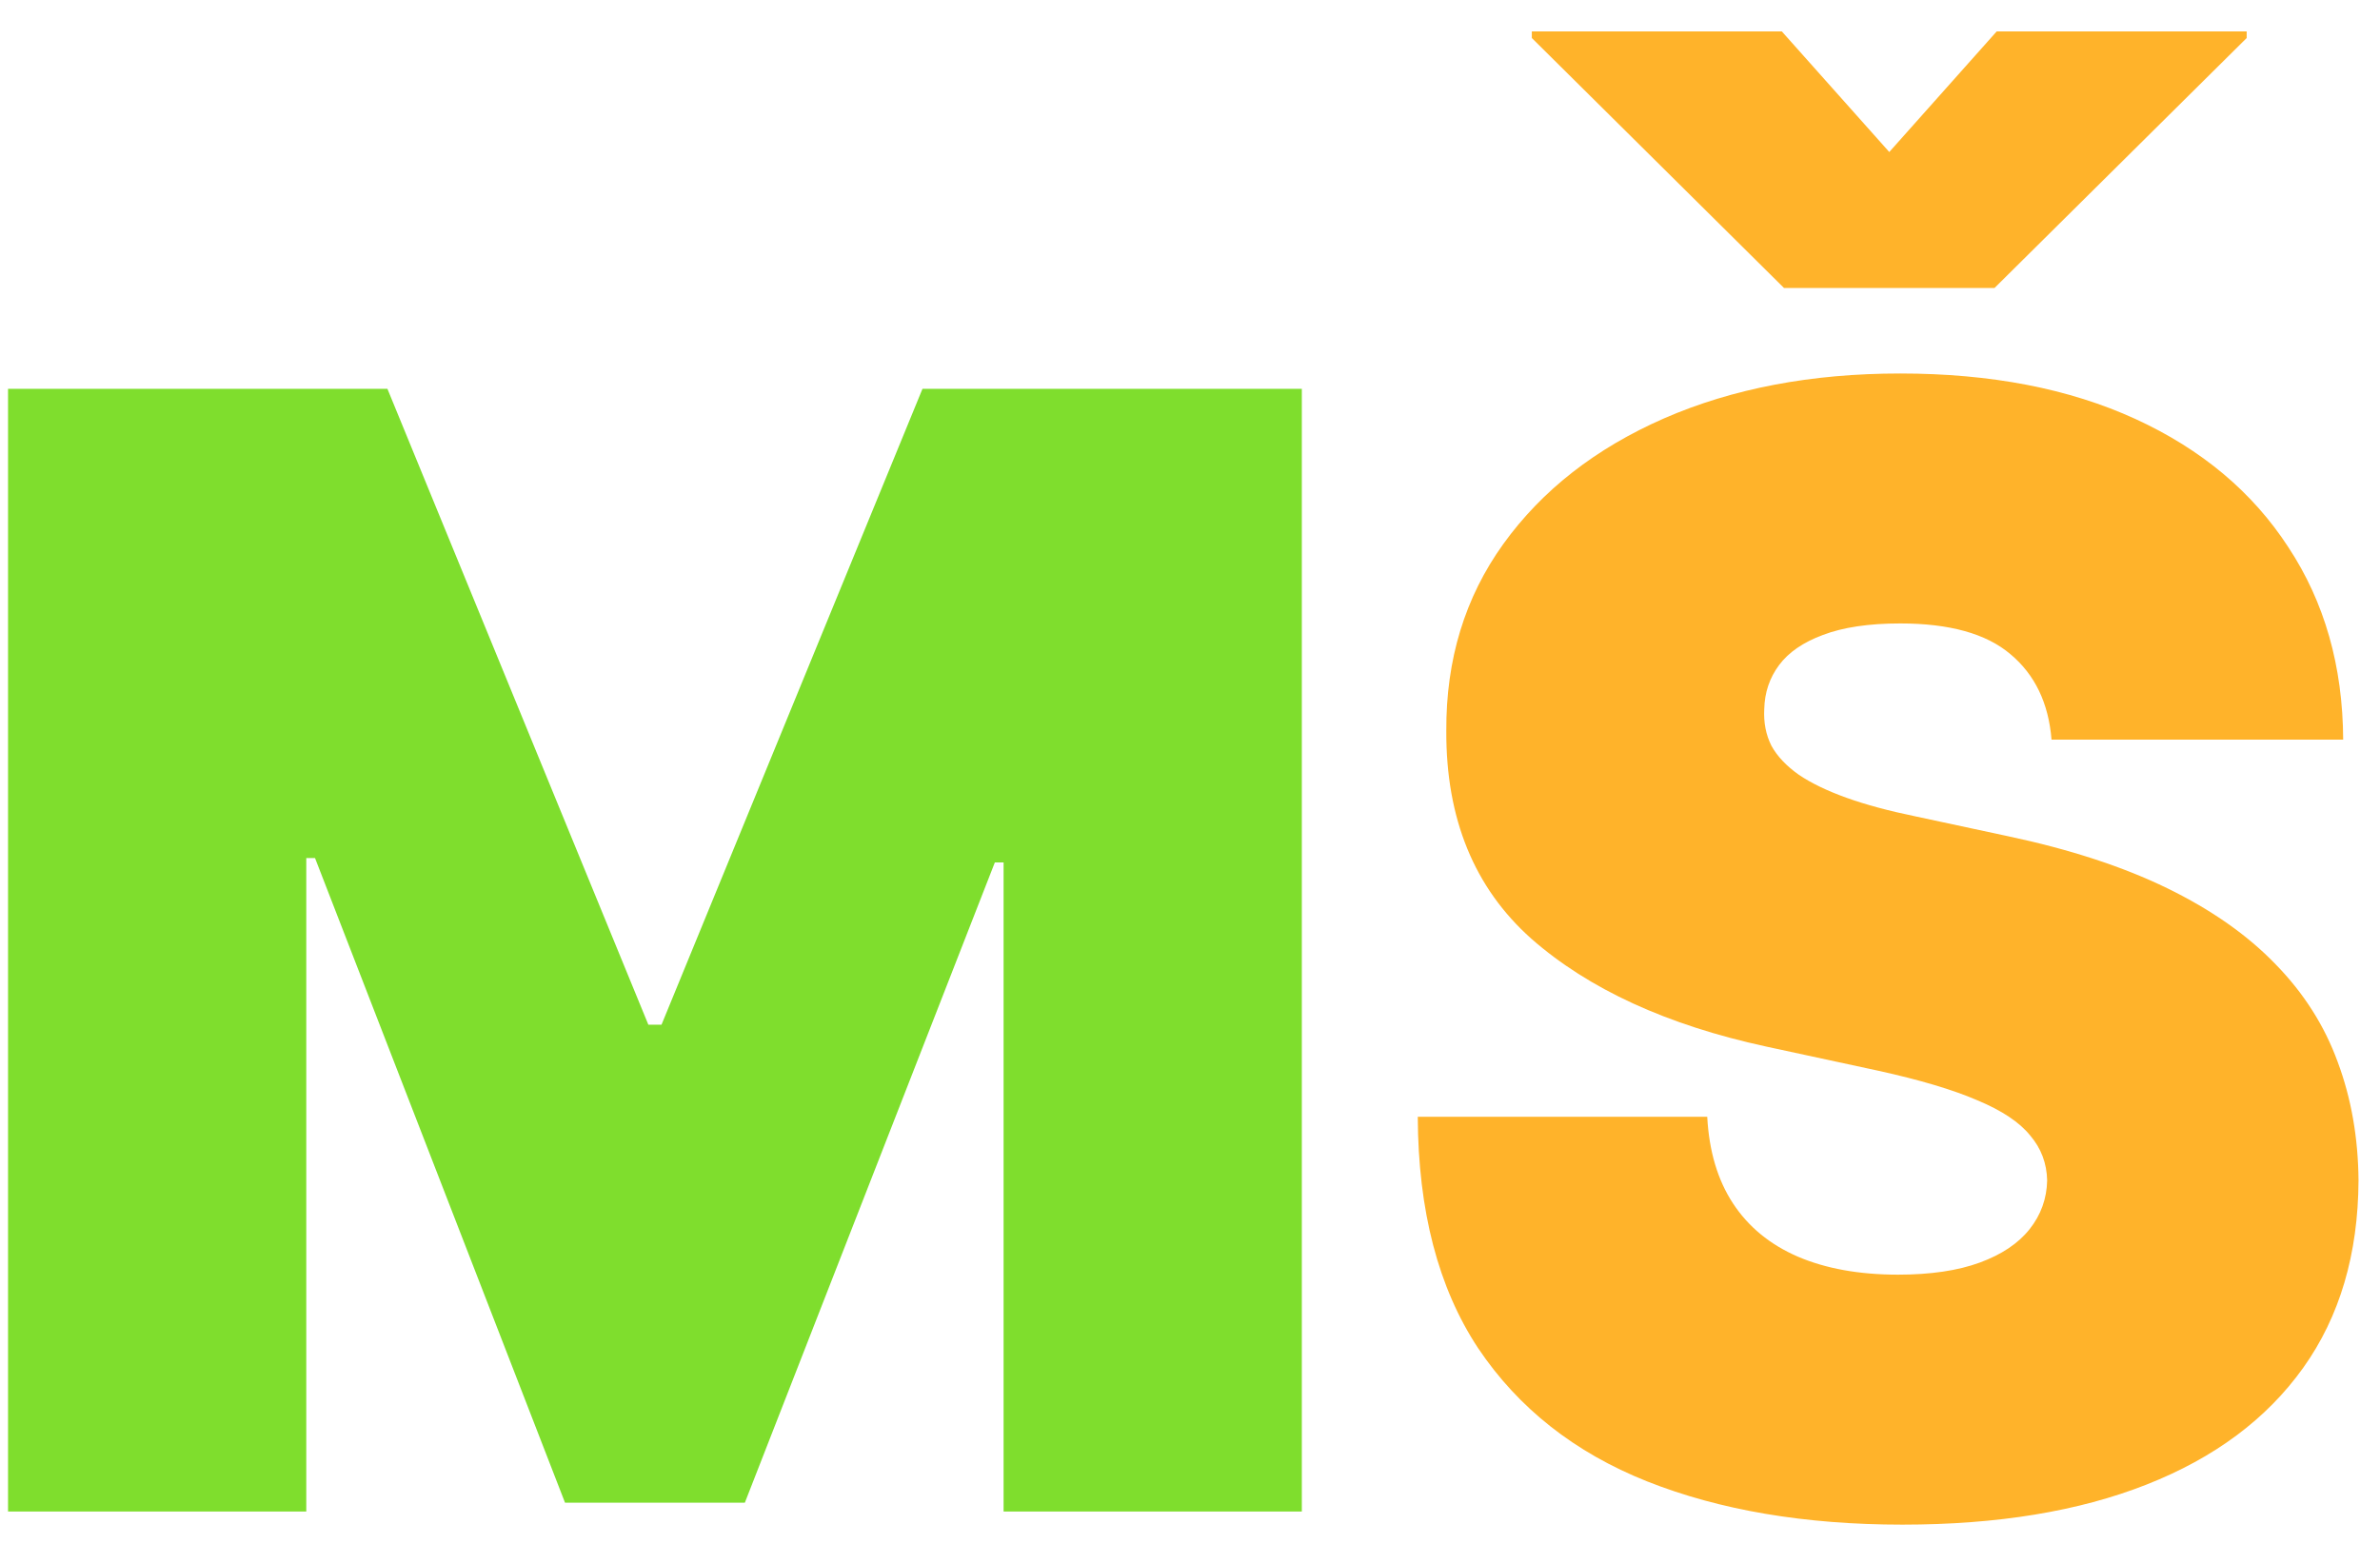
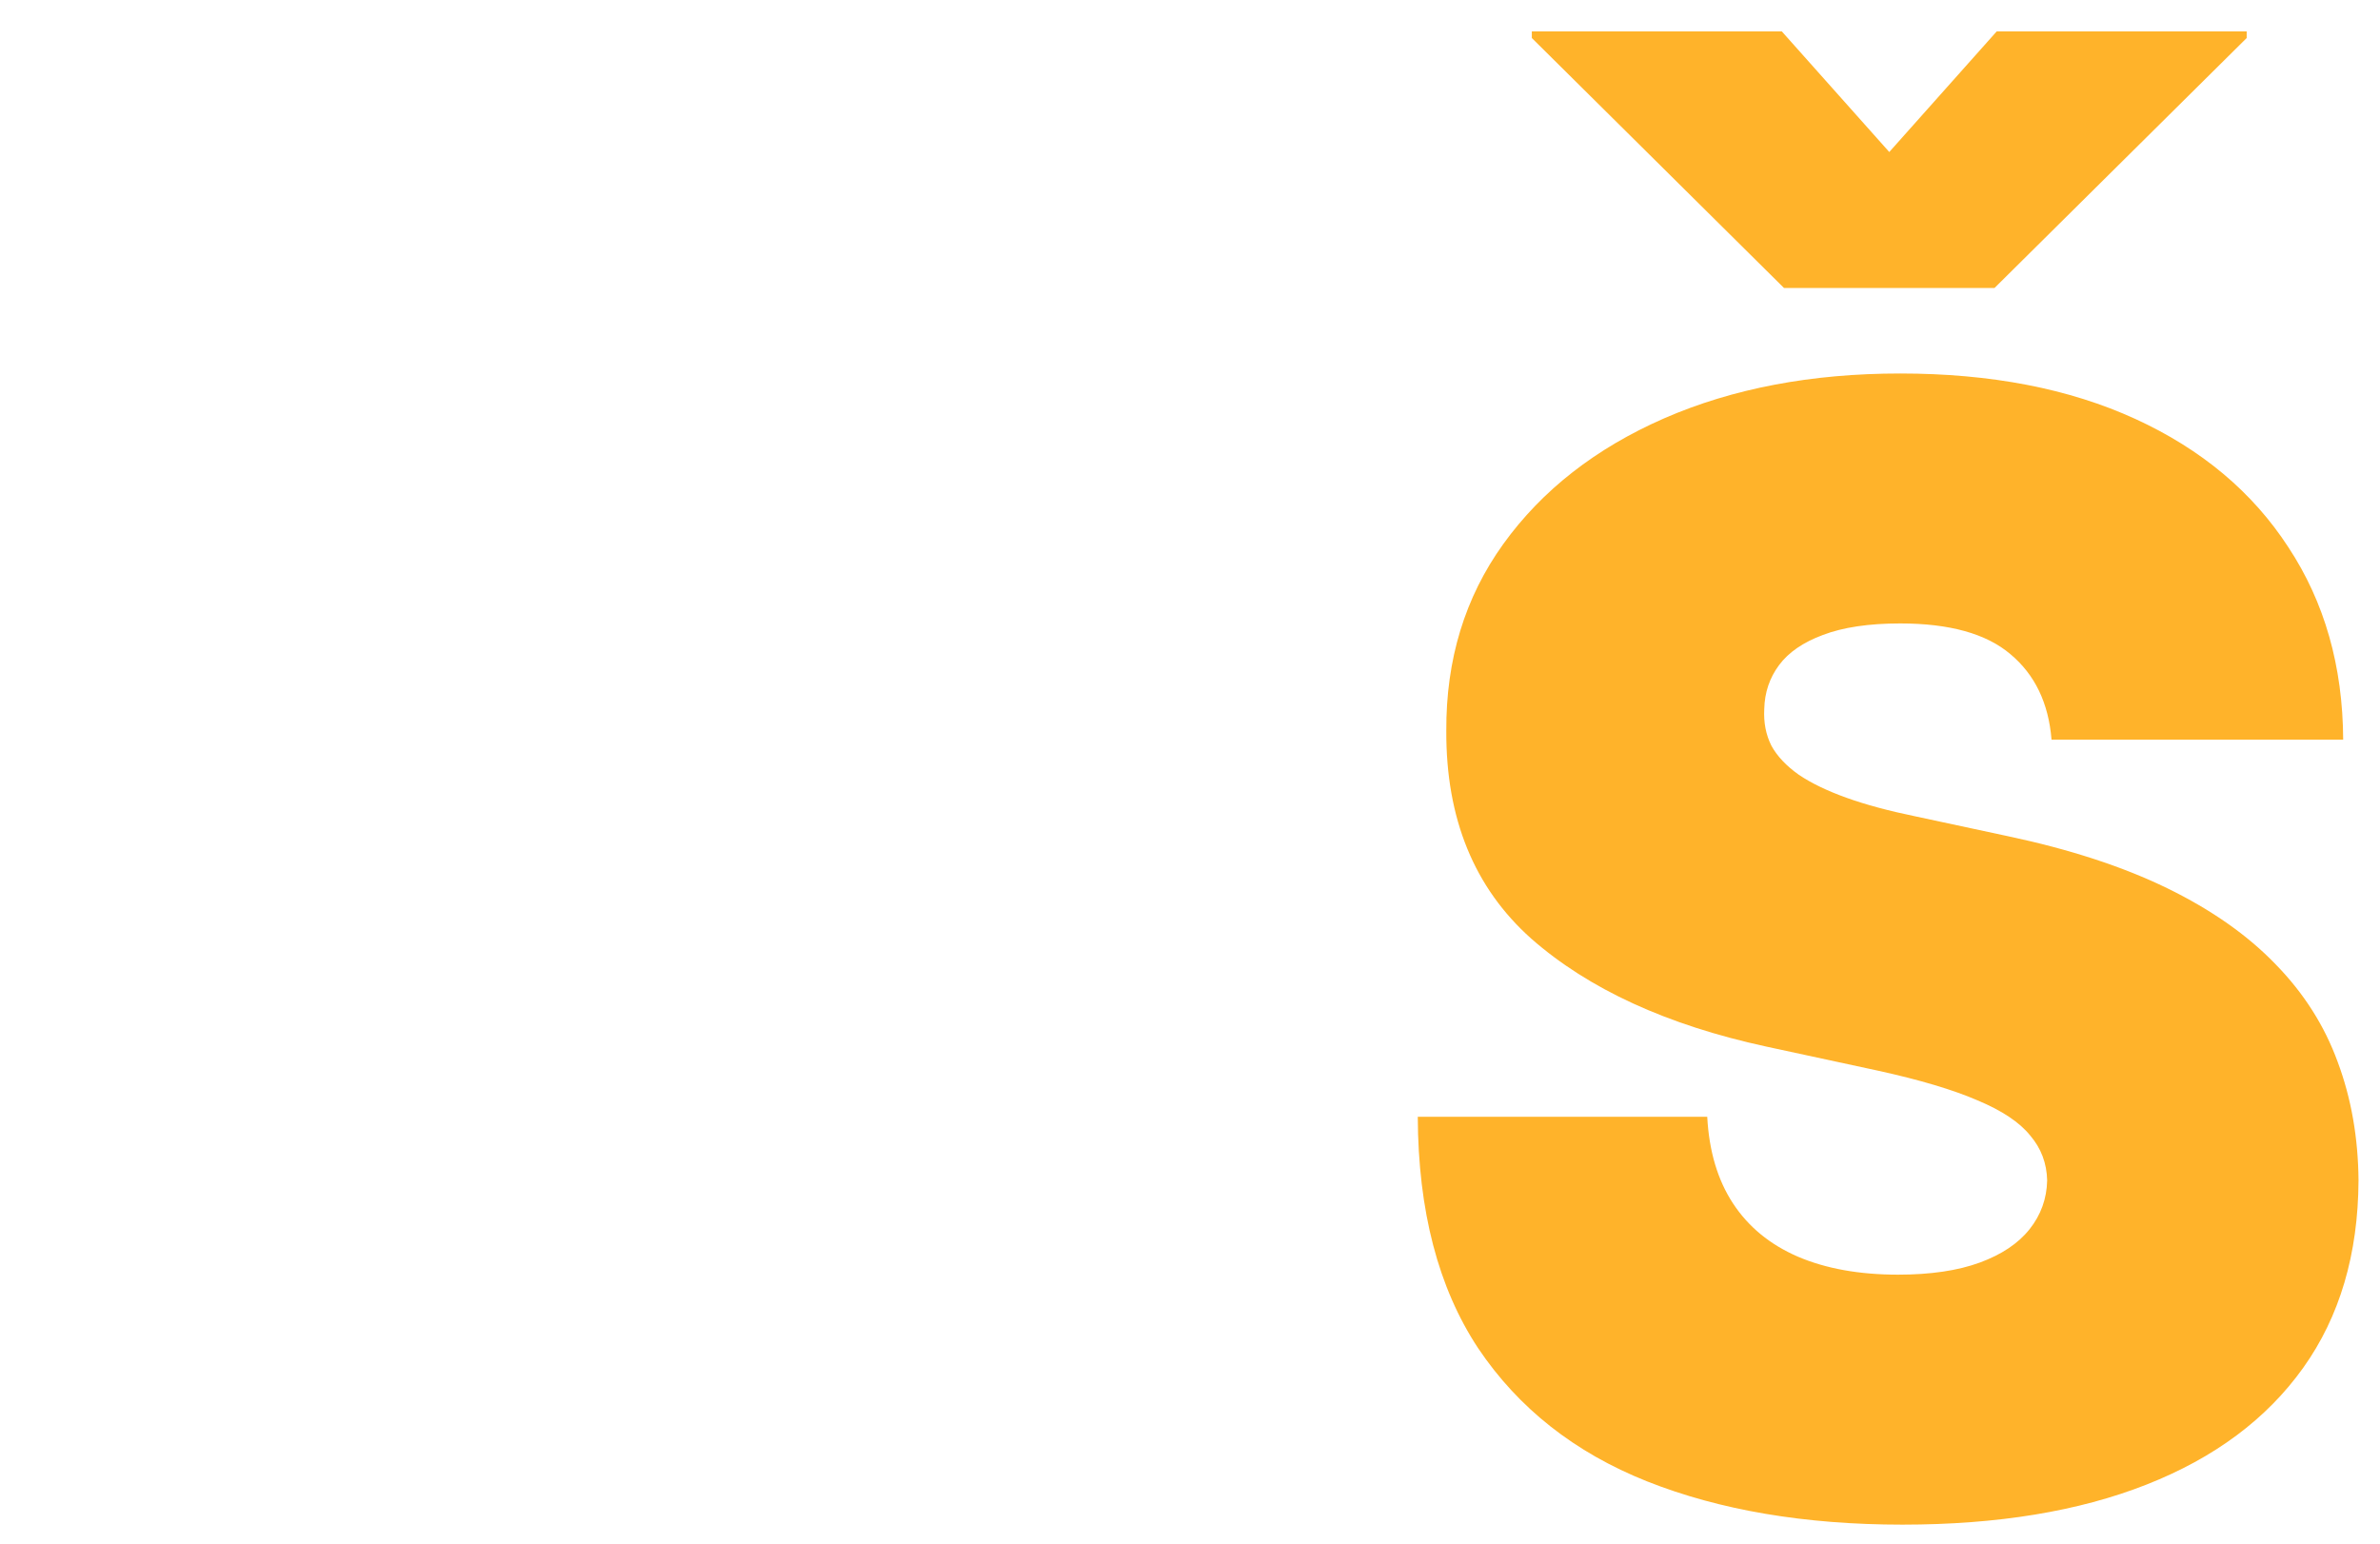
<svg xmlns="http://www.w3.org/2000/svg" width="74" height="48" viewBox="0 0 74 48" fill="none">
-   <path d="M0.25 12.091H12.046L20.159 31.864H20.568L28.682 12.091H40.477V47H31.204V26.818H30.932L23.159 46.727H17.568L9.795 26.682H9.523V47H0.25V12.091Z" fill="#7FDE2D" />
  <path d="M63.787 23C63.696 21.864 63.27 20.977 62.508 20.341C61.758 19.704 60.617 19.386 59.082 19.386C58.105 19.386 57.304 19.506 56.679 19.744C56.065 19.972 55.611 20.284 55.315 20.682C55.02 21.079 54.867 21.534 54.855 22.046C54.832 22.466 54.906 22.847 55.077 23.188C55.258 23.517 55.543 23.818 55.929 24.091C56.315 24.352 56.81 24.591 57.412 24.807C58.014 25.023 58.73 25.216 59.56 25.386L62.423 26C64.355 26.409 66.008 26.949 67.383 27.619C68.758 28.29 69.883 29.079 70.758 29.989C71.633 30.886 72.276 31.898 72.685 33.023C73.105 34.148 73.321 35.375 73.332 36.705C73.321 39 72.747 40.943 71.611 42.534C70.474 44.125 68.849 45.335 66.736 46.165C64.633 46.994 62.105 47.409 59.151 47.409C56.117 47.409 53.469 46.96 51.207 46.062C48.957 45.165 47.207 43.784 45.957 41.92C44.719 40.045 44.094 37.648 44.082 34.727H53.082C53.139 35.795 53.406 36.693 53.883 37.42C54.361 38.148 55.031 38.699 55.895 39.074C56.77 39.449 57.81 39.636 59.014 39.636C60.026 39.636 60.872 39.511 61.554 39.261C62.236 39.011 62.753 38.665 63.105 38.222C63.457 37.778 63.639 37.273 63.651 36.705C63.639 36.17 63.463 35.705 63.122 35.307C62.793 34.898 62.247 34.534 61.486 34.216C60.724 33.886 59.696 33.58 58.401 33.295L54.923 32.545C51.832 31.875 49.395 30.756 47.611 29.188C45.838 27.608 44.957 25.454 44.969 22.727C44.957 20.511 45.548 18.574 46.742 16.915C47.946 15.244 49.611 13.943 51.736 13.011C53.872 12.079 56.321 11.614 59.082 11.614C61.901 11.614 64.338 12.085 66.395 13.028C68.452 13.972 70.037 15.301 71.151 17.017C72.276 18.722 72.844 20.716 72.855 23H63.787ZM55.401 0.977L58.742 4.727L62.082 0.977H69.855V1.182L62.014 8.955H55.469L47.628 1.182V0.977H55.401Z" fill="#FFB32A" />
</svg>